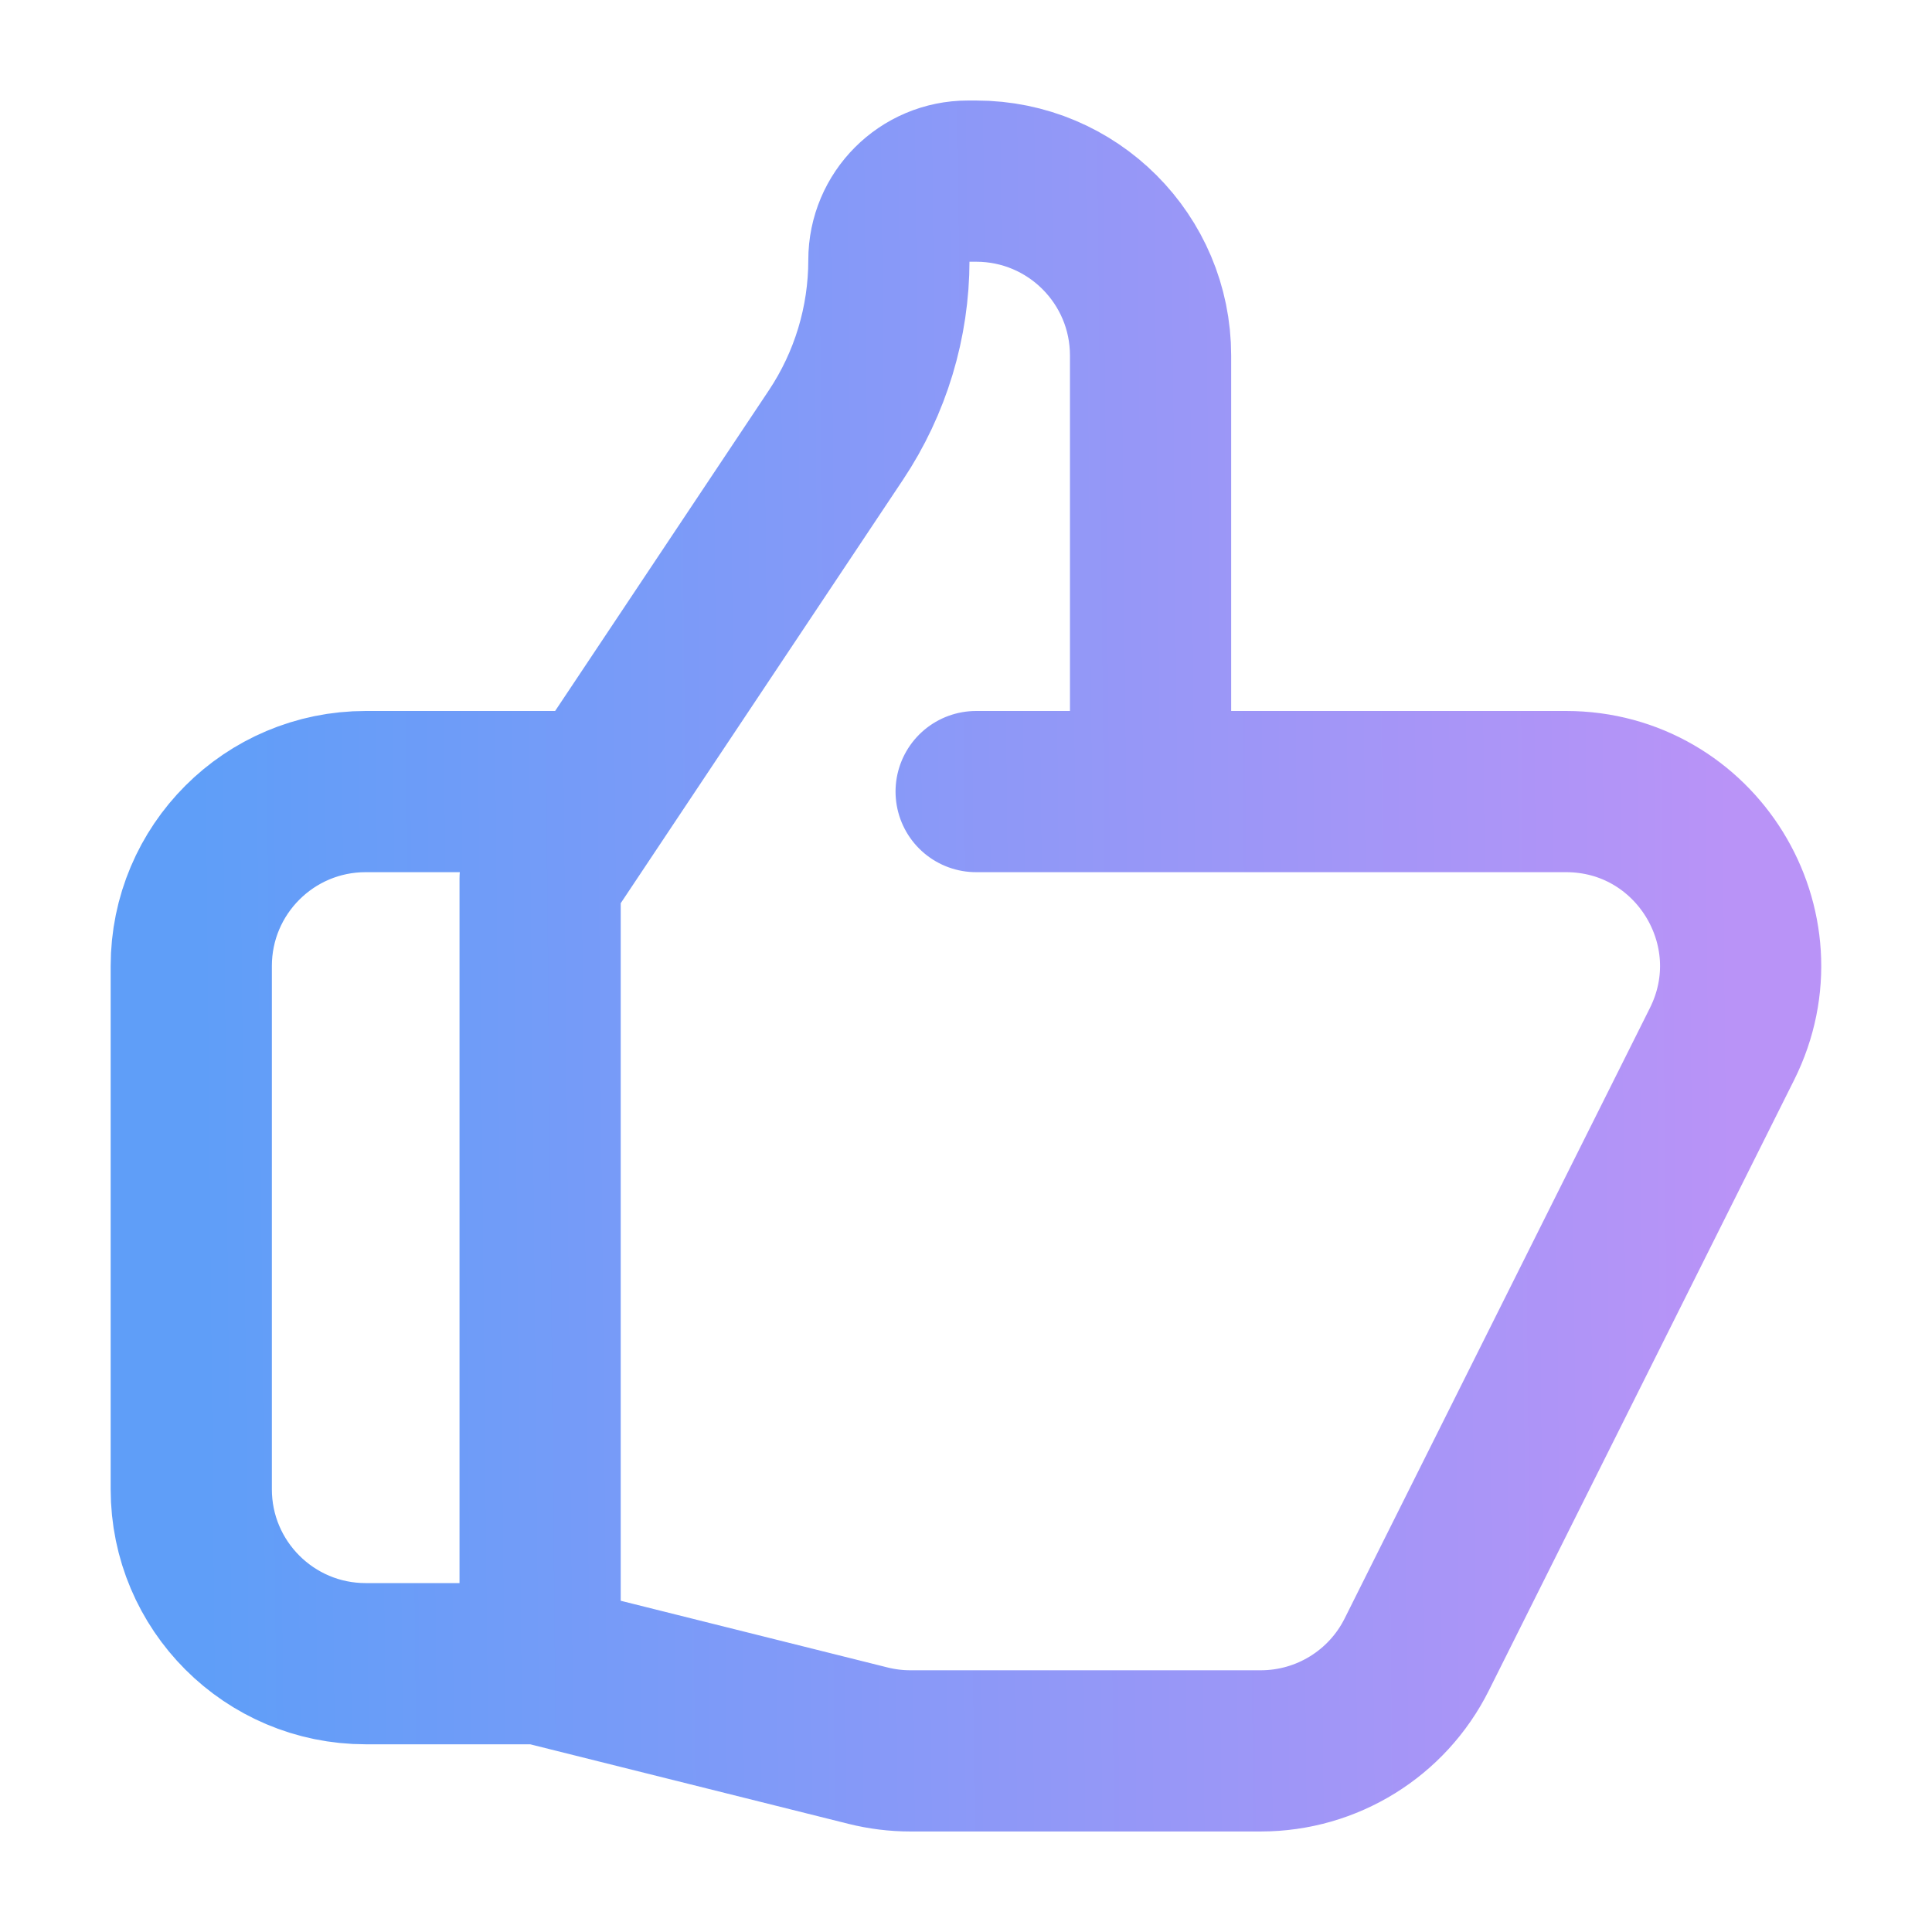
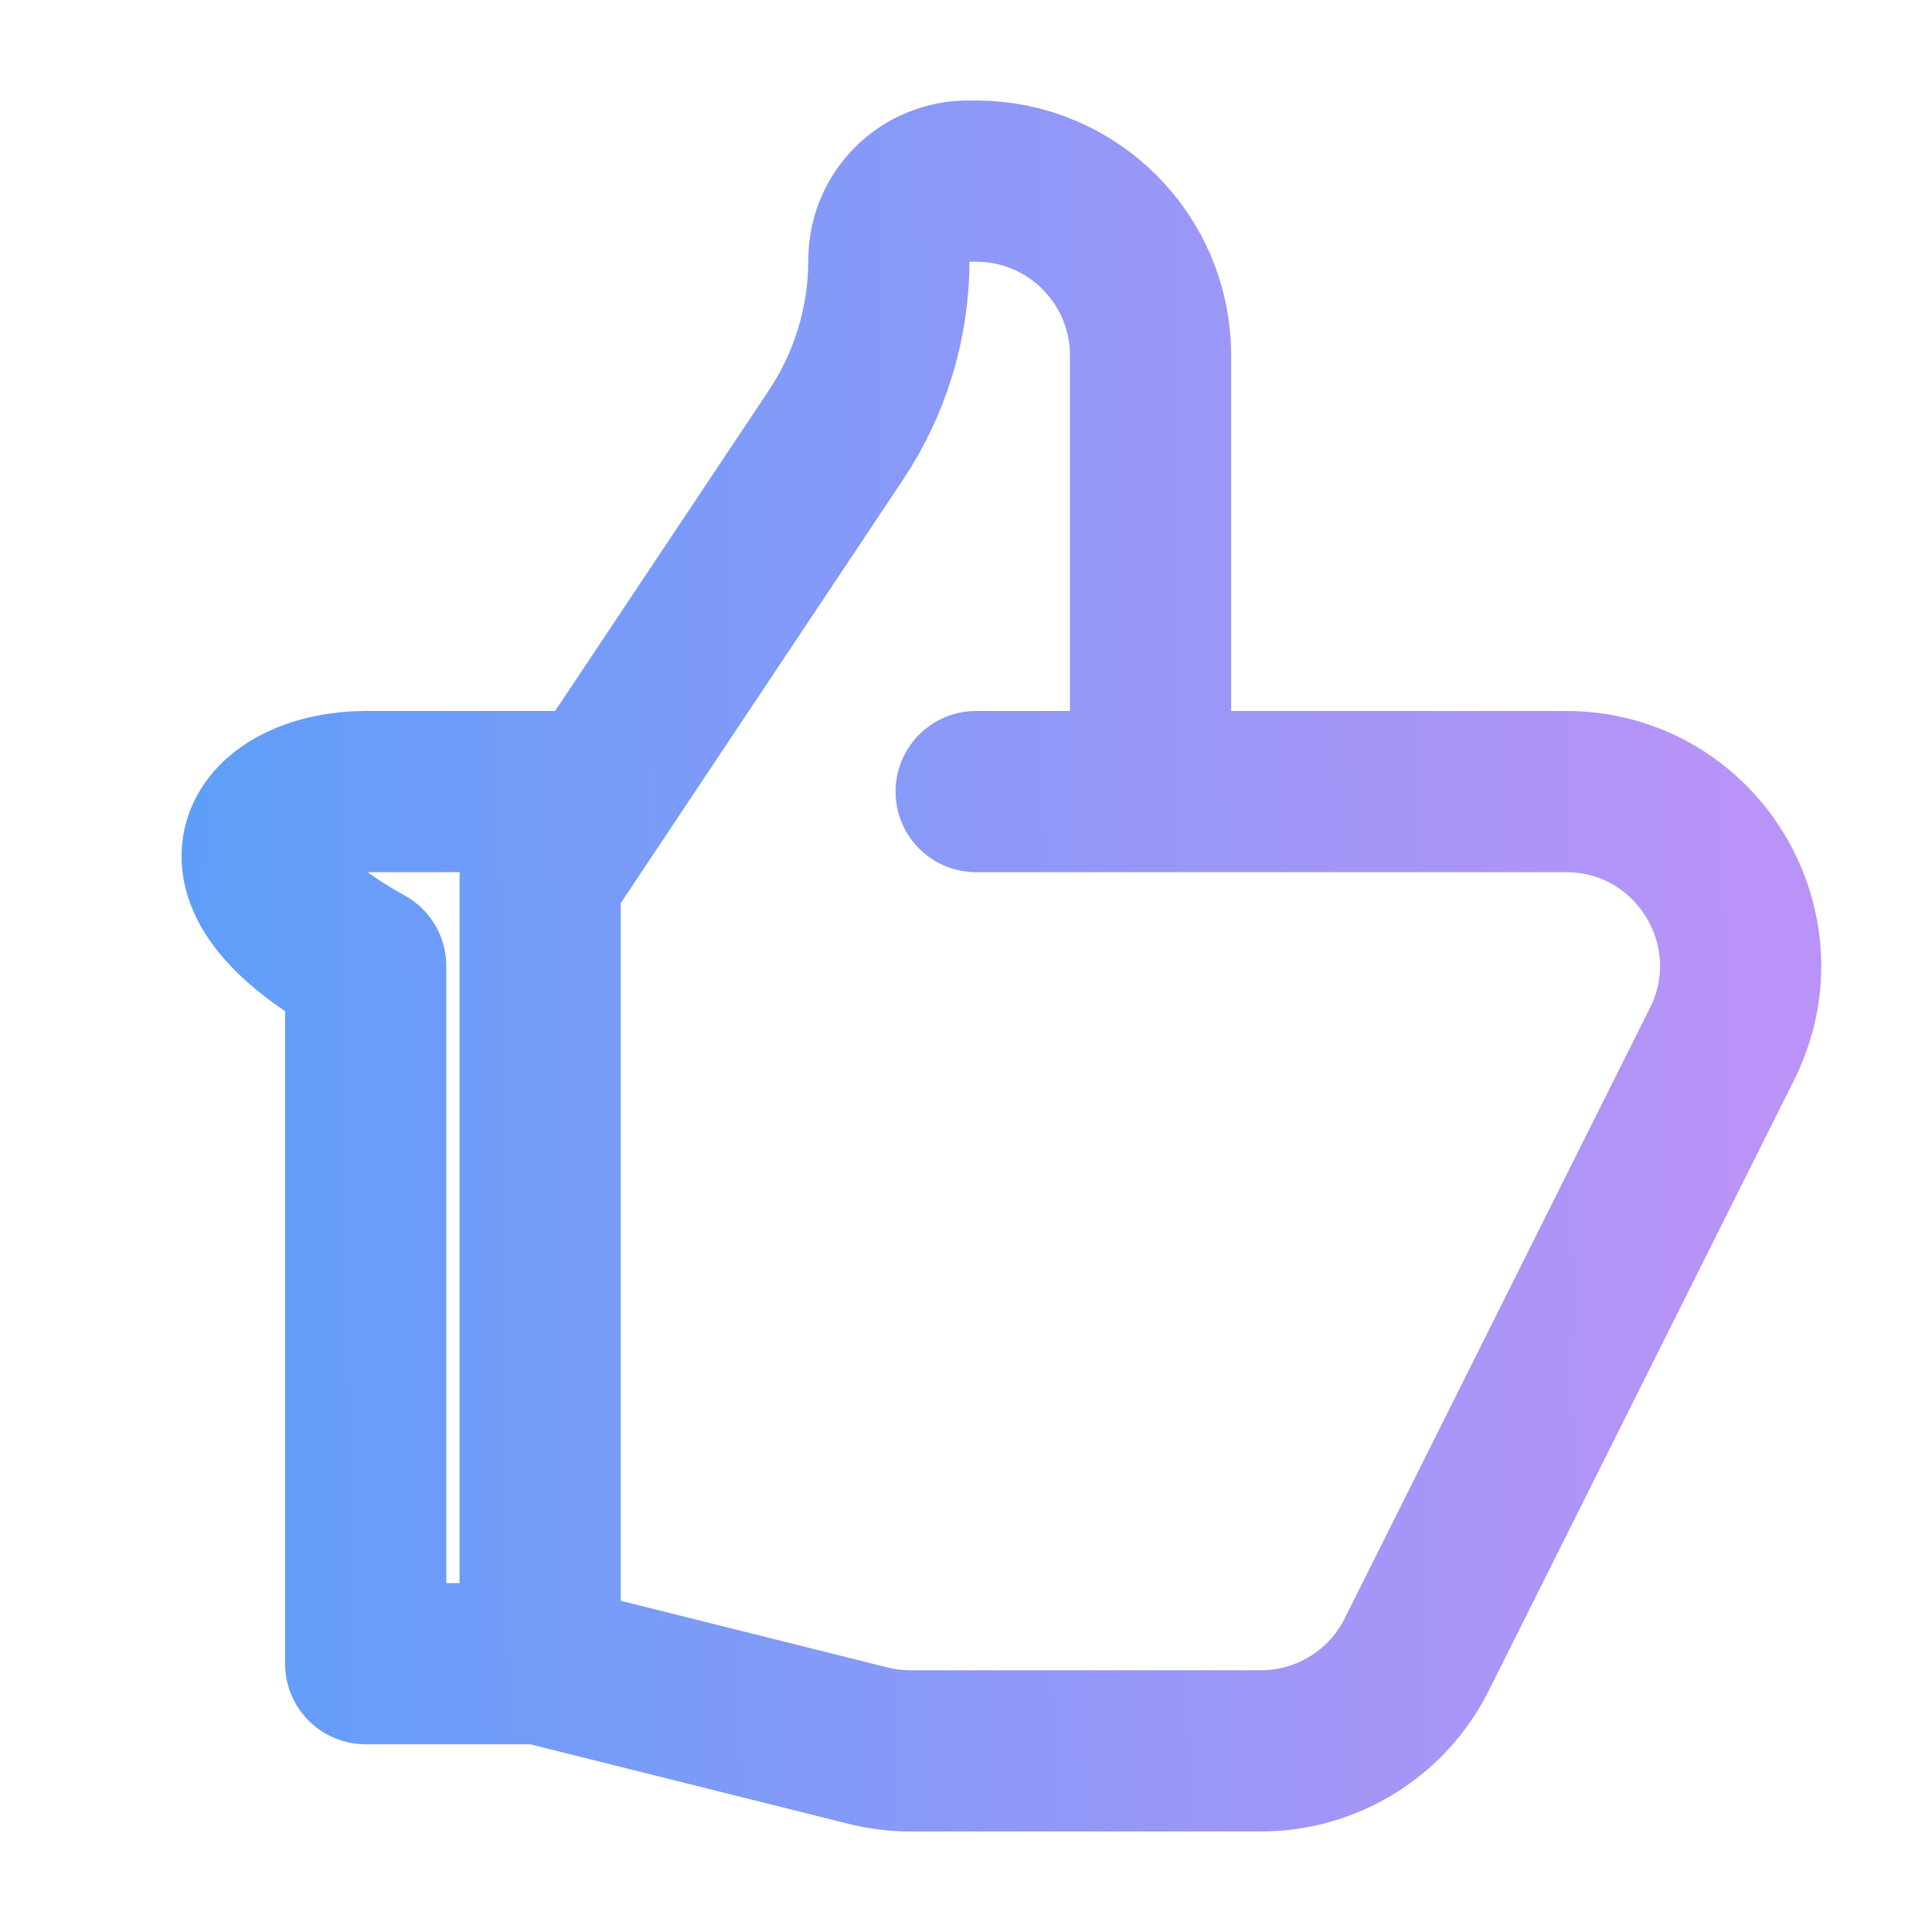
<svg xmlns="http://www.w3.org/2000/svg" width="32" height="32" viewBox="0 0 32 32" fill="none">
-   <path d="M19.057 13.111H25.938C28.086 13.111 29.482 15.371 28.522 17.292L23.466 27.403C22.977 28.382 21.977 29 20.883 29H15.079C14.843 29 14.608 28.971 14.379 28.914L8.946 27.556M19.057 13.111V5.889C19.057 4.293 17.764 3 16.168 3H16.03C15.309 3 14.723 3.585 14.723 4.307C14.723 5.338 14.418 6.347 13.846 7.205L8.946 14.556V27.556M19.057 13.111H16.168M8.946 27.556H6.057C4.461 27.556 3.168 26.262 3.168 24.667V16C3.168 14.405 4.461 13.111 6.057 13.111H9.668" stroke="url(#paint0_linear_6000_5800)" stroke-width="2.67" stroke-linecap="round" stroke-linejoin="round" />
+   <path d="M19.057 13.111H25.938C28.086 13.111 29.482 15.371 28.522 17.292L23.466 27.403C22.977 28.382 21.977 29 20.883 29H15.079C14.843 29 14.608 28.971 14.379 28.914L8.946 27.556M19.057 13.111V5.889C19.057 4.293 17.764 3 16.168 3H16.03C15.309 3 14.723 3.585 14.723 4.307C14.723 5.338 14.418 6.347 13.846 7.205L8.946 14.556V27.556M19.057 13.111H16.168M8.946 27.556H6.057V16C3.168 14.405 4.461 13.111 6.057 13.111H9.668" stroke="url(#paint0_linear_6000_5800)" stroke-width="2.67" stroke-linecap="round" stroke-linejoin="round" />
  <defs>
    <linearGradient id="paint0_linear_6000_5800" x1="3.168" y1="3" x2="28.57" y2="2.748" gradientUnits="userSpaceOnUse">
      <stop stop-color="#5F9EF8" />
      <stop offset="1" stop-color="#B993F7" />
    </linearGradient>
  </defs>
</svg>